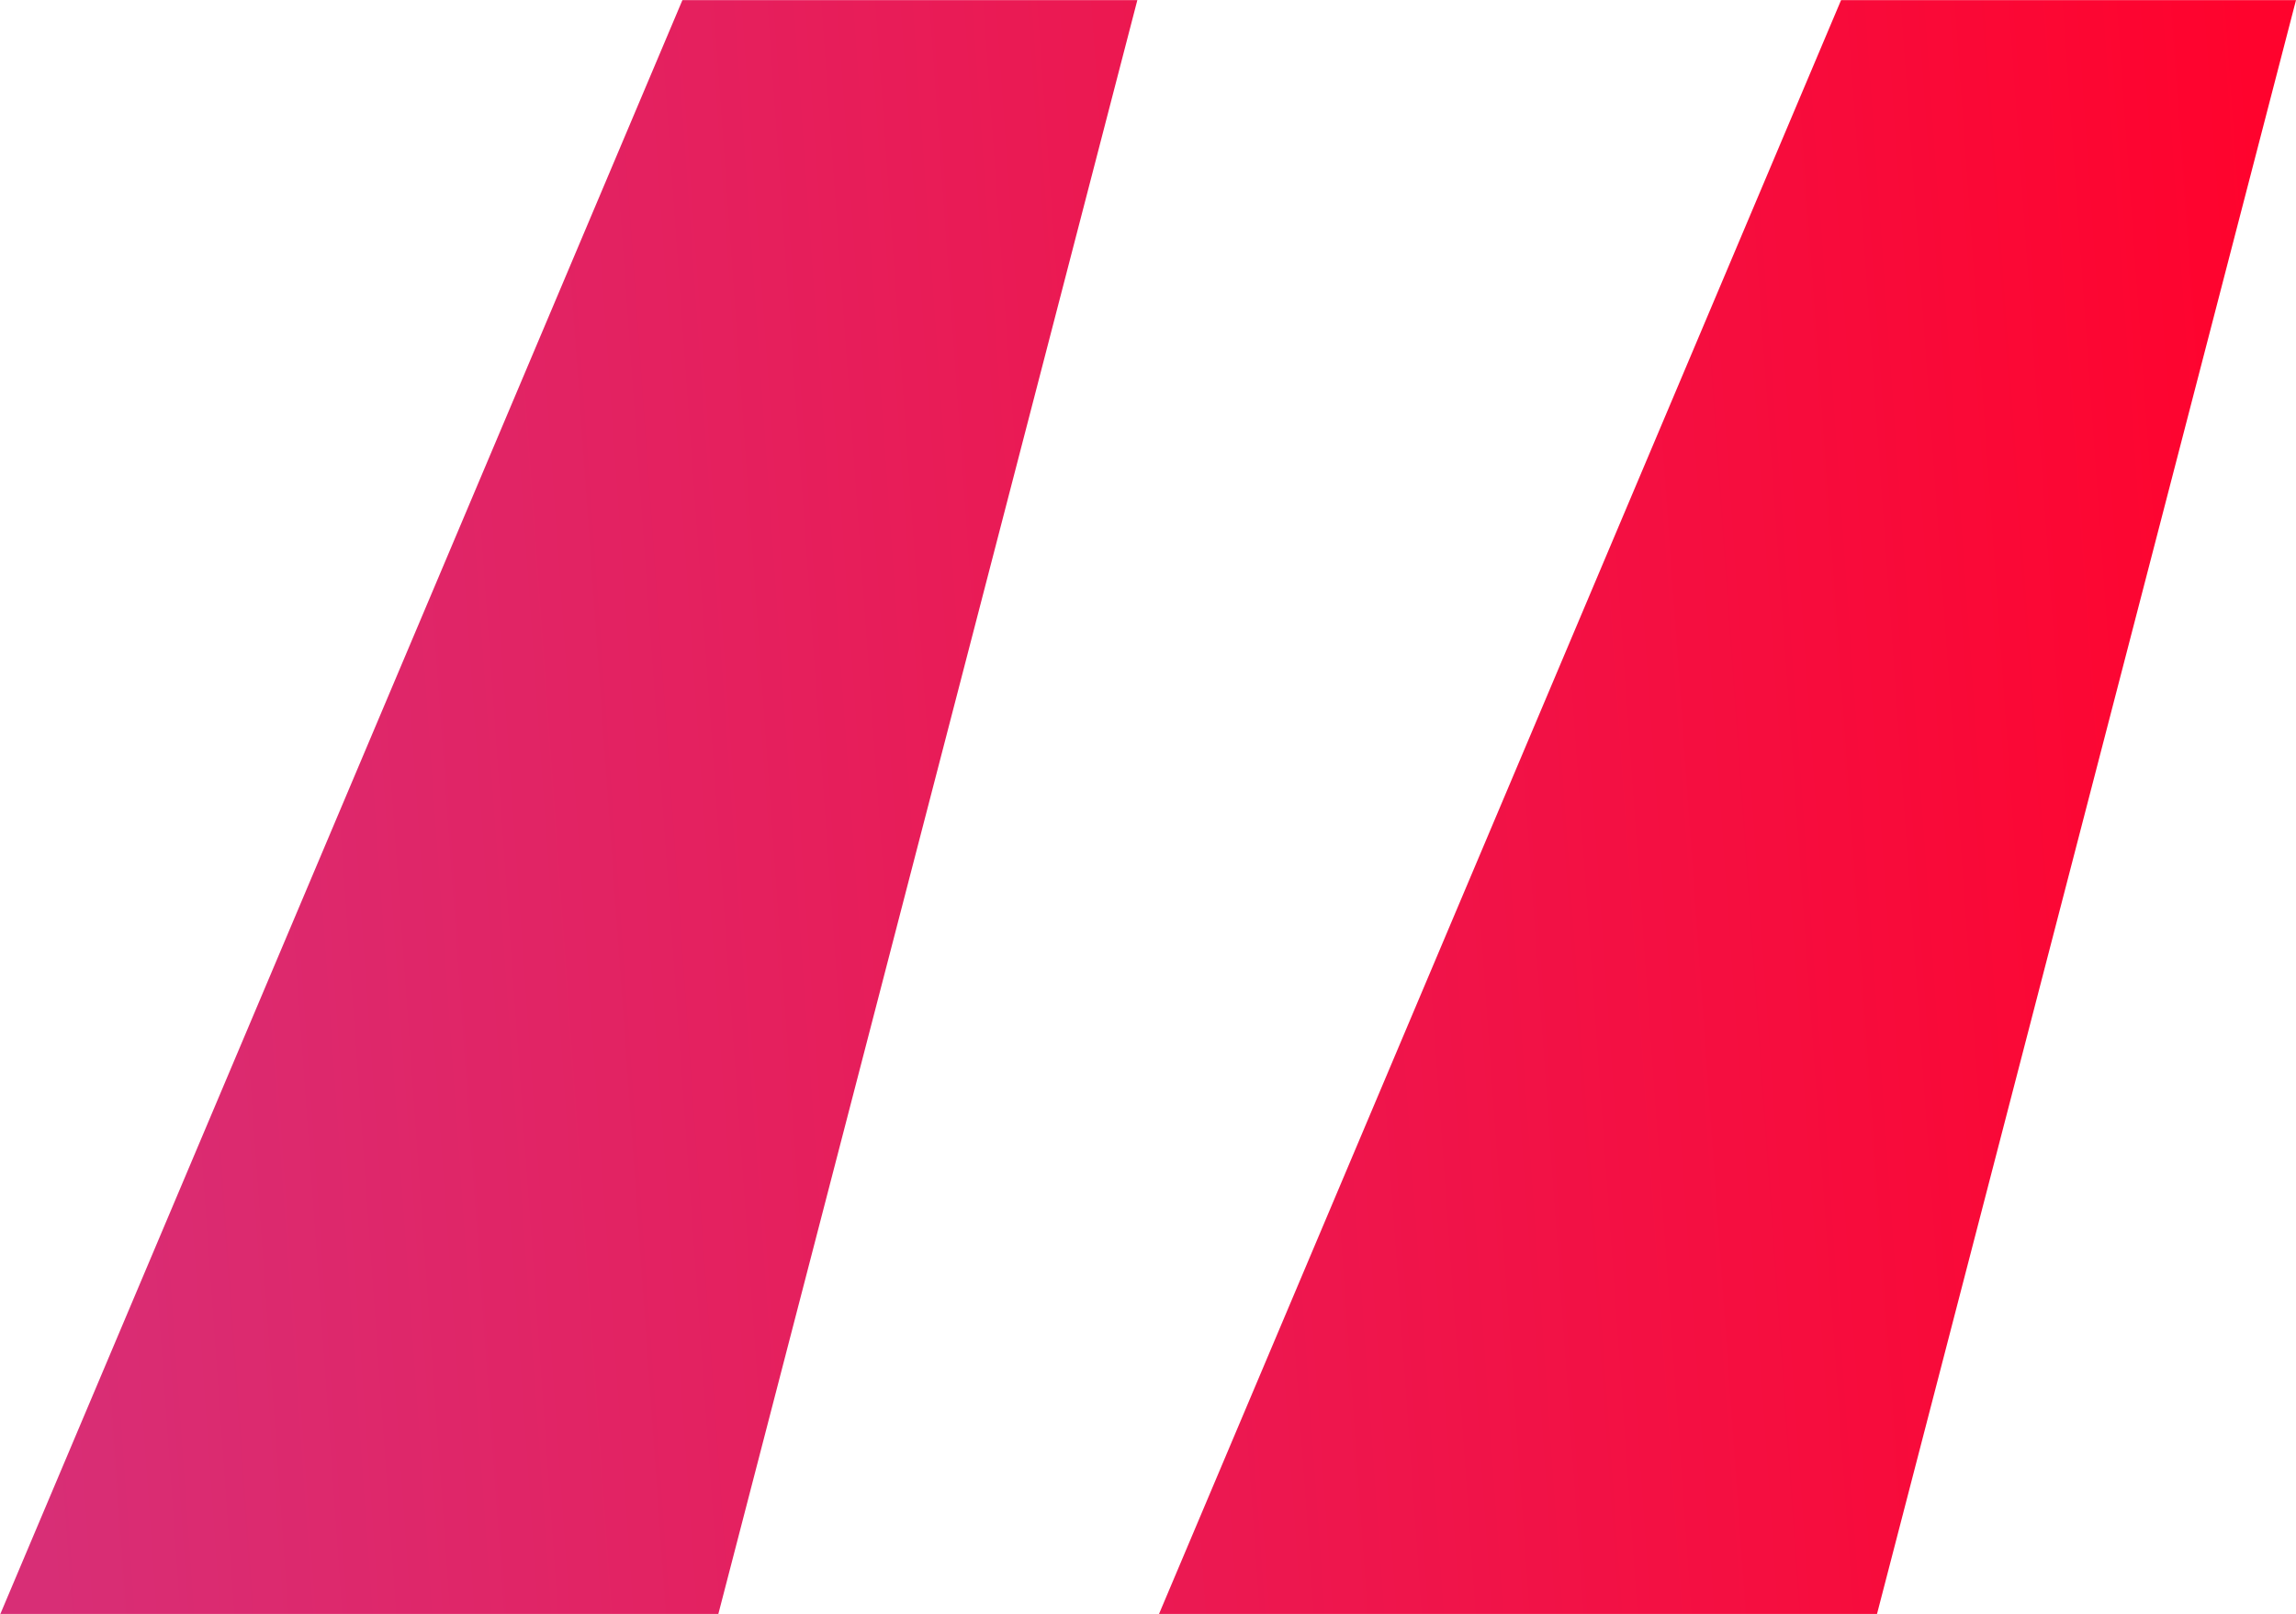
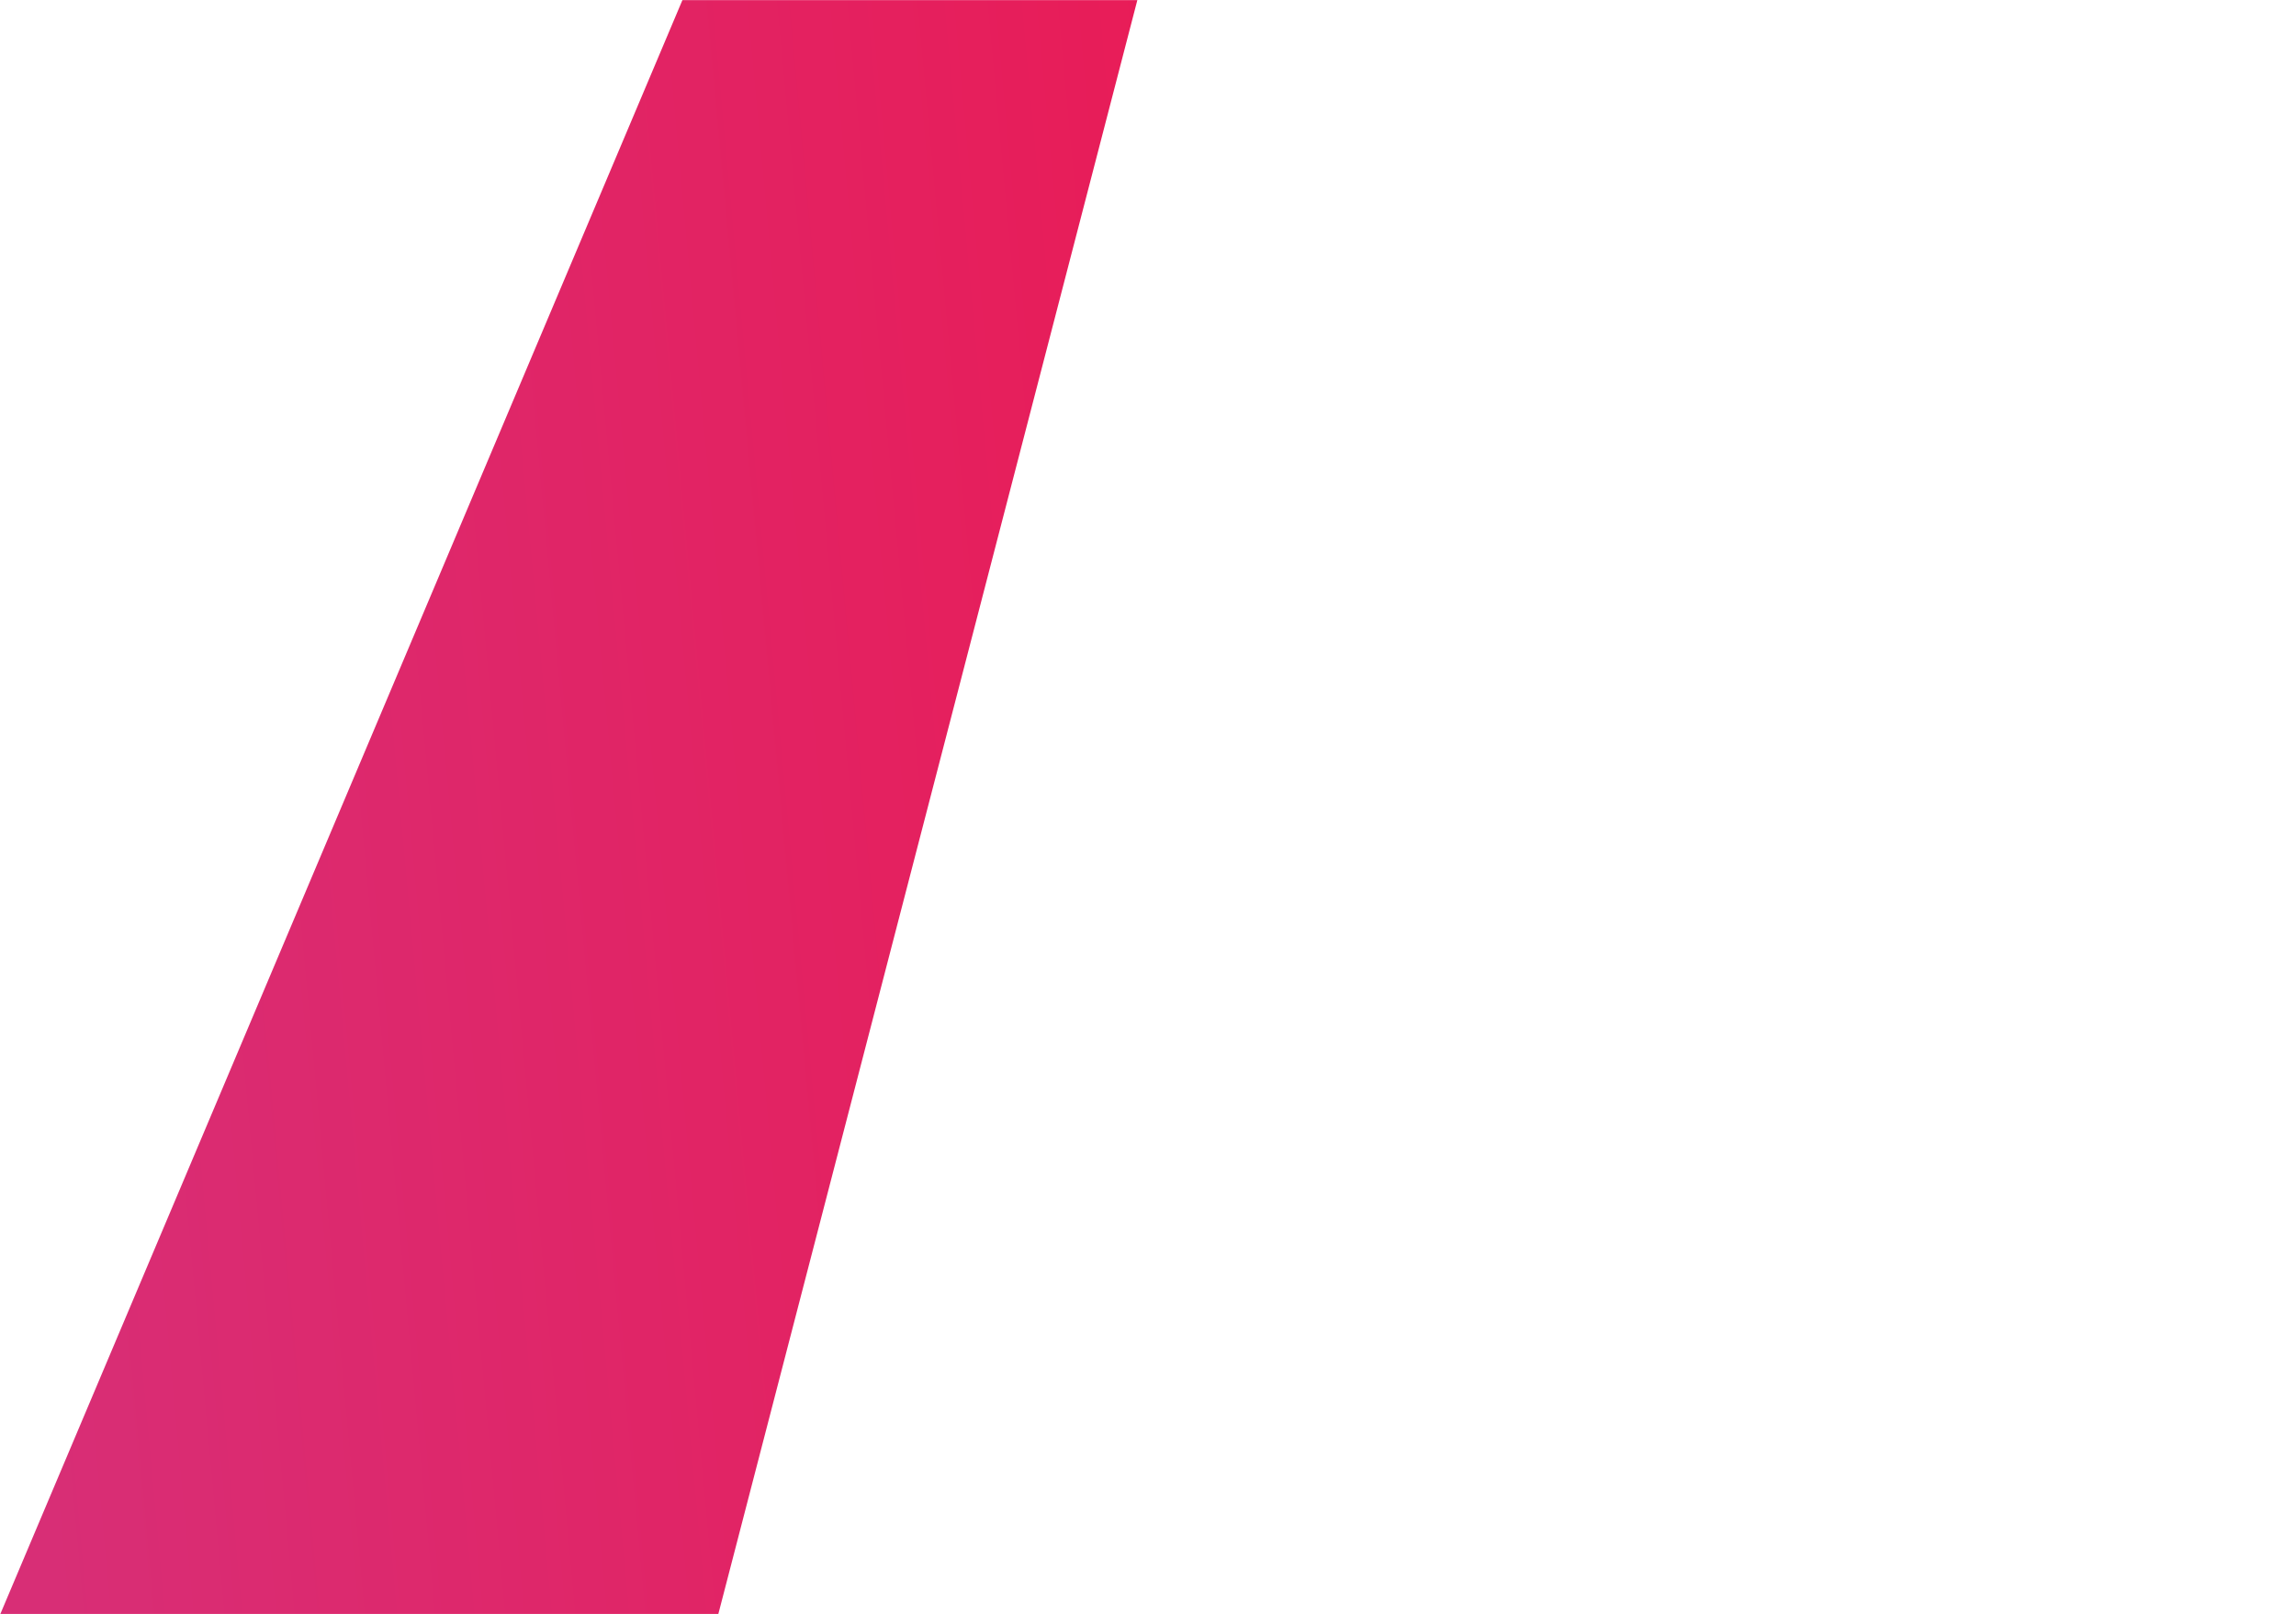
<svg xmlns="http://www.w3.org/2000/svg" width="31.977" height="22.473" viewBox="0 0 31.977 22.473">
  <defs>
    <linearGradient id="linear-gradient" x2="1" y1=".677" y2=".627" gradientUnits="objectBoundingBox">
      <stop offset="0" stop-color="#d82e76" />
      <stop offset="1" stop-color="#ff032d" />
    </linearGradient>
  </defs>
-   <path id="Path_710" fill="url(#linear-gradient)" d="M12.177-69.1l-9.5 22.473h10L18.513-69.1zm16.137 0l-9.5 22.473h10L34.65-69.1z" data-name="Path 710" transform="translate(-2.673 69.102)" />
+   <path id="Path_710" fill="url(#linear-gradient)" d="M12.177-69.1l-9.5 22.473h10L18.513-69.1zm16.137 0h10L34.65-69.1z" data-name="Path 710" transform="translate(-2.673 69.102)" />
</svg>